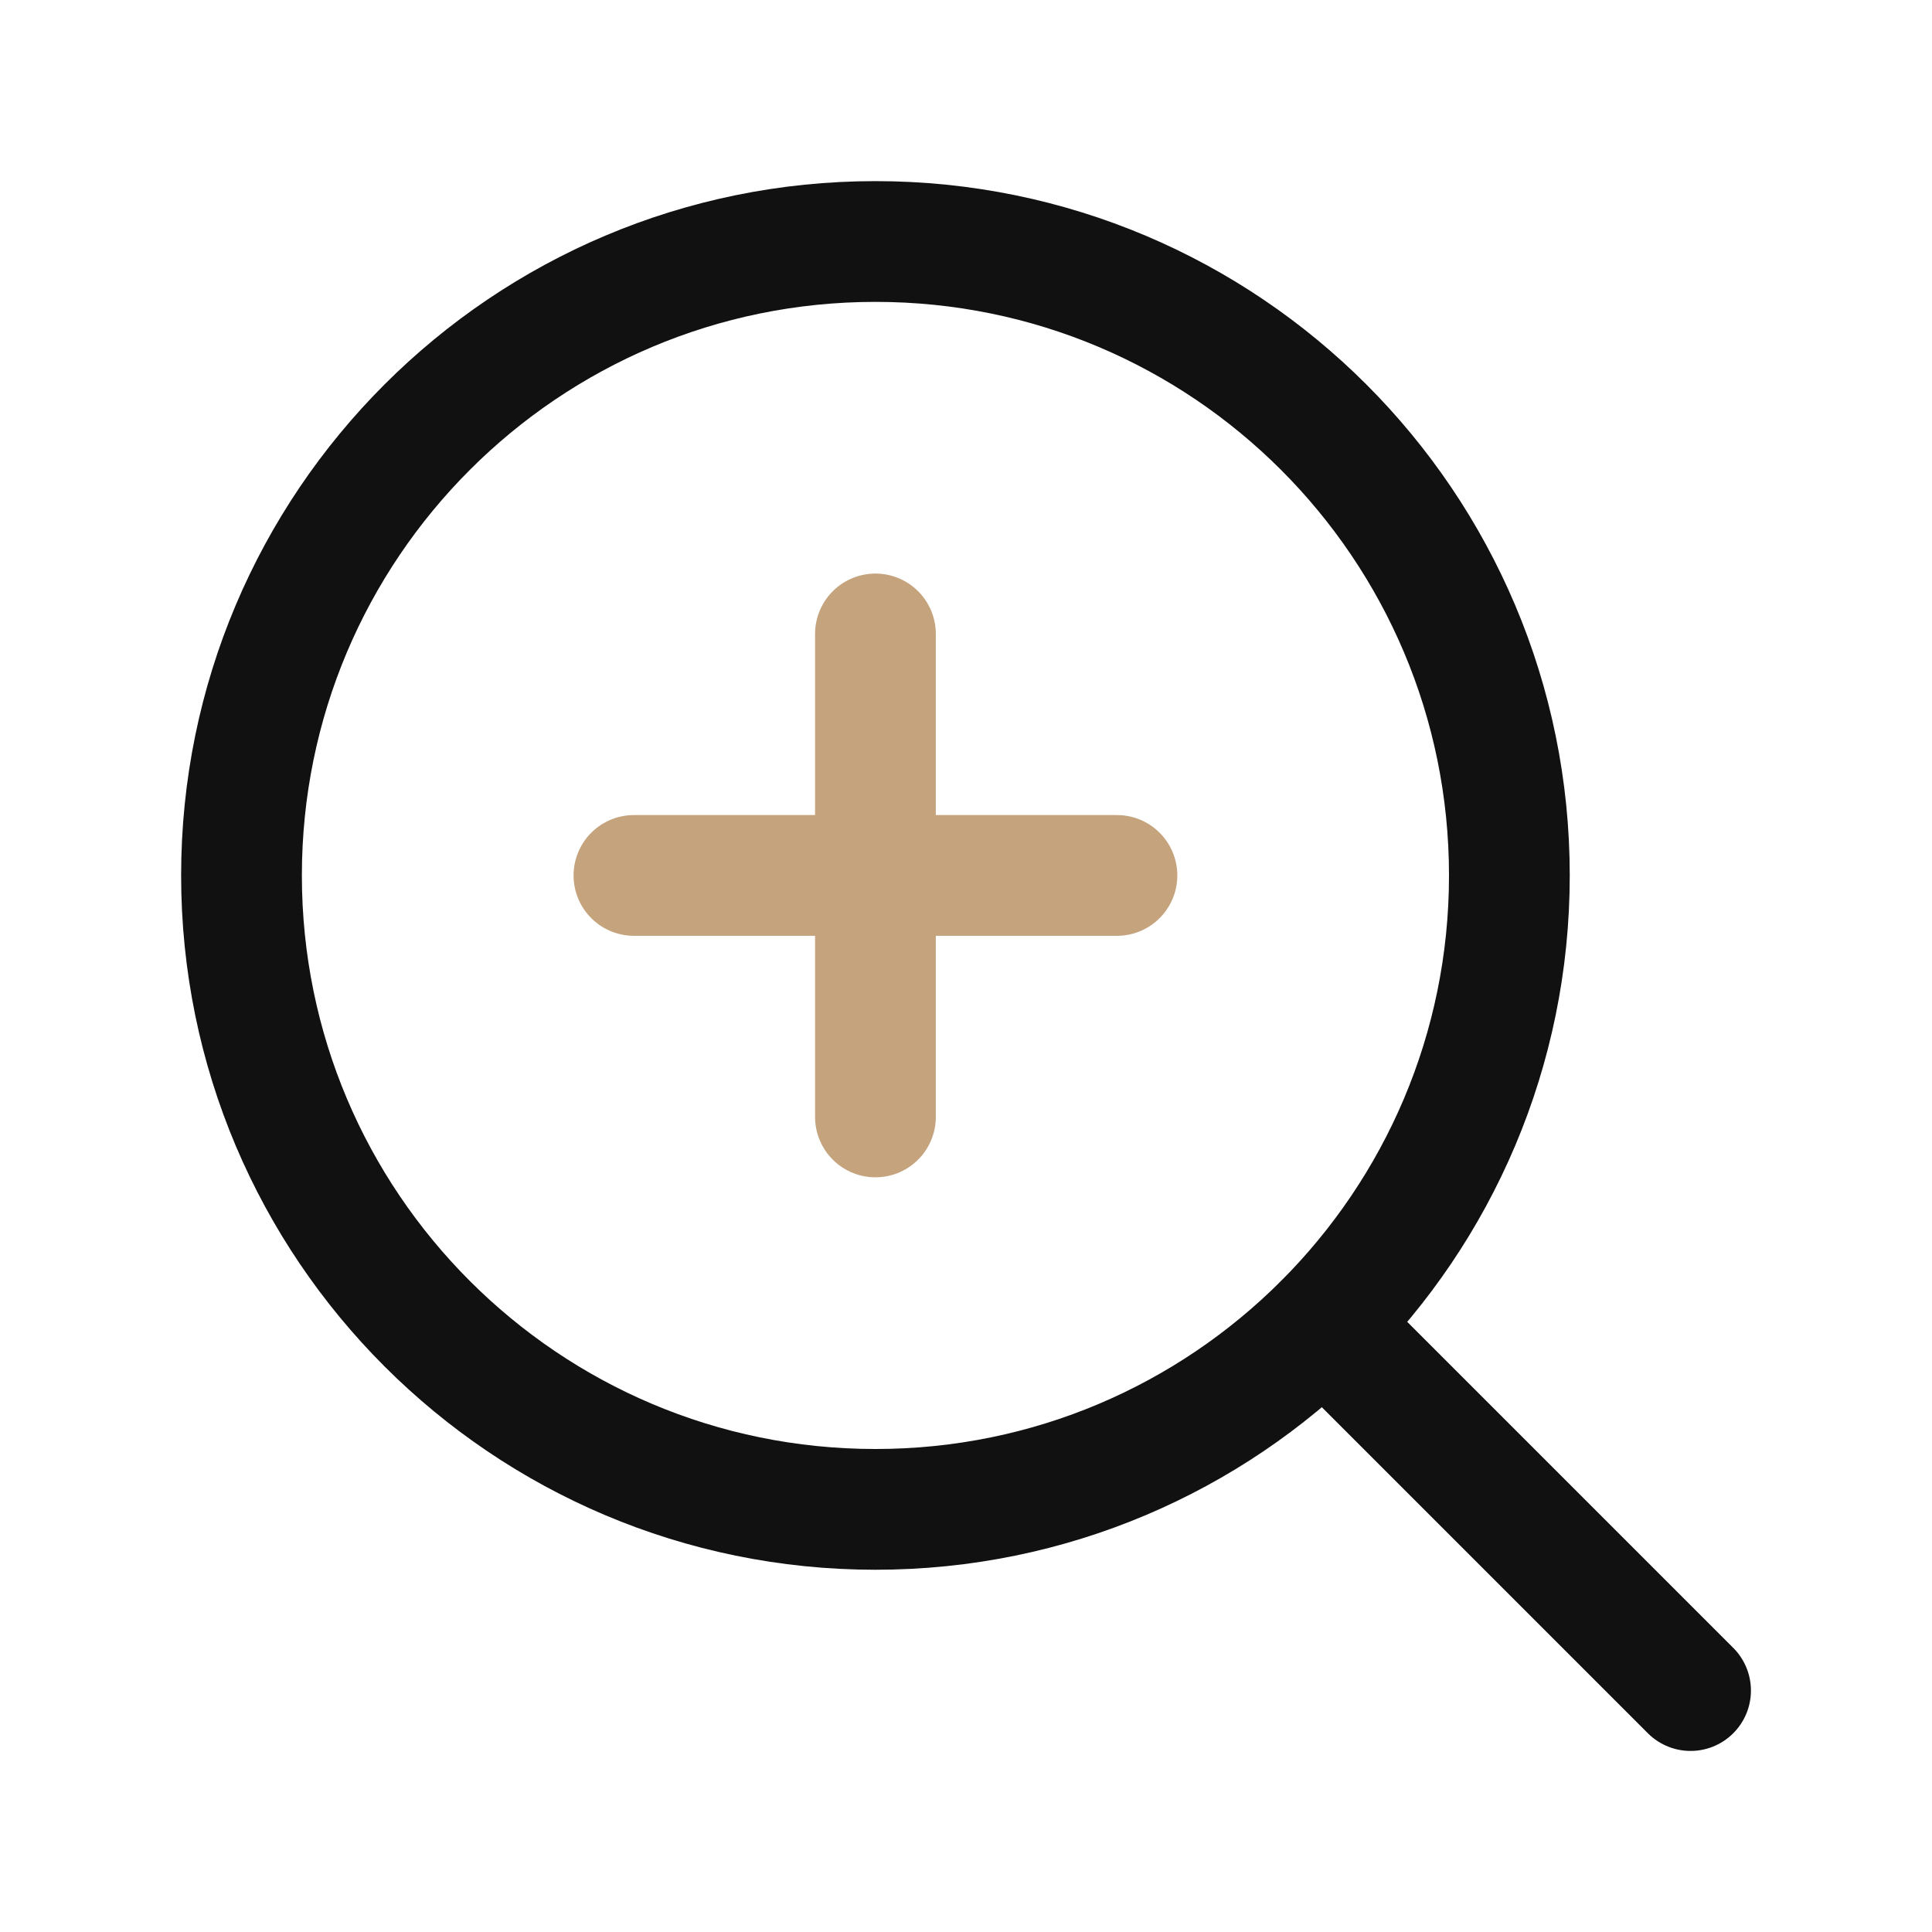
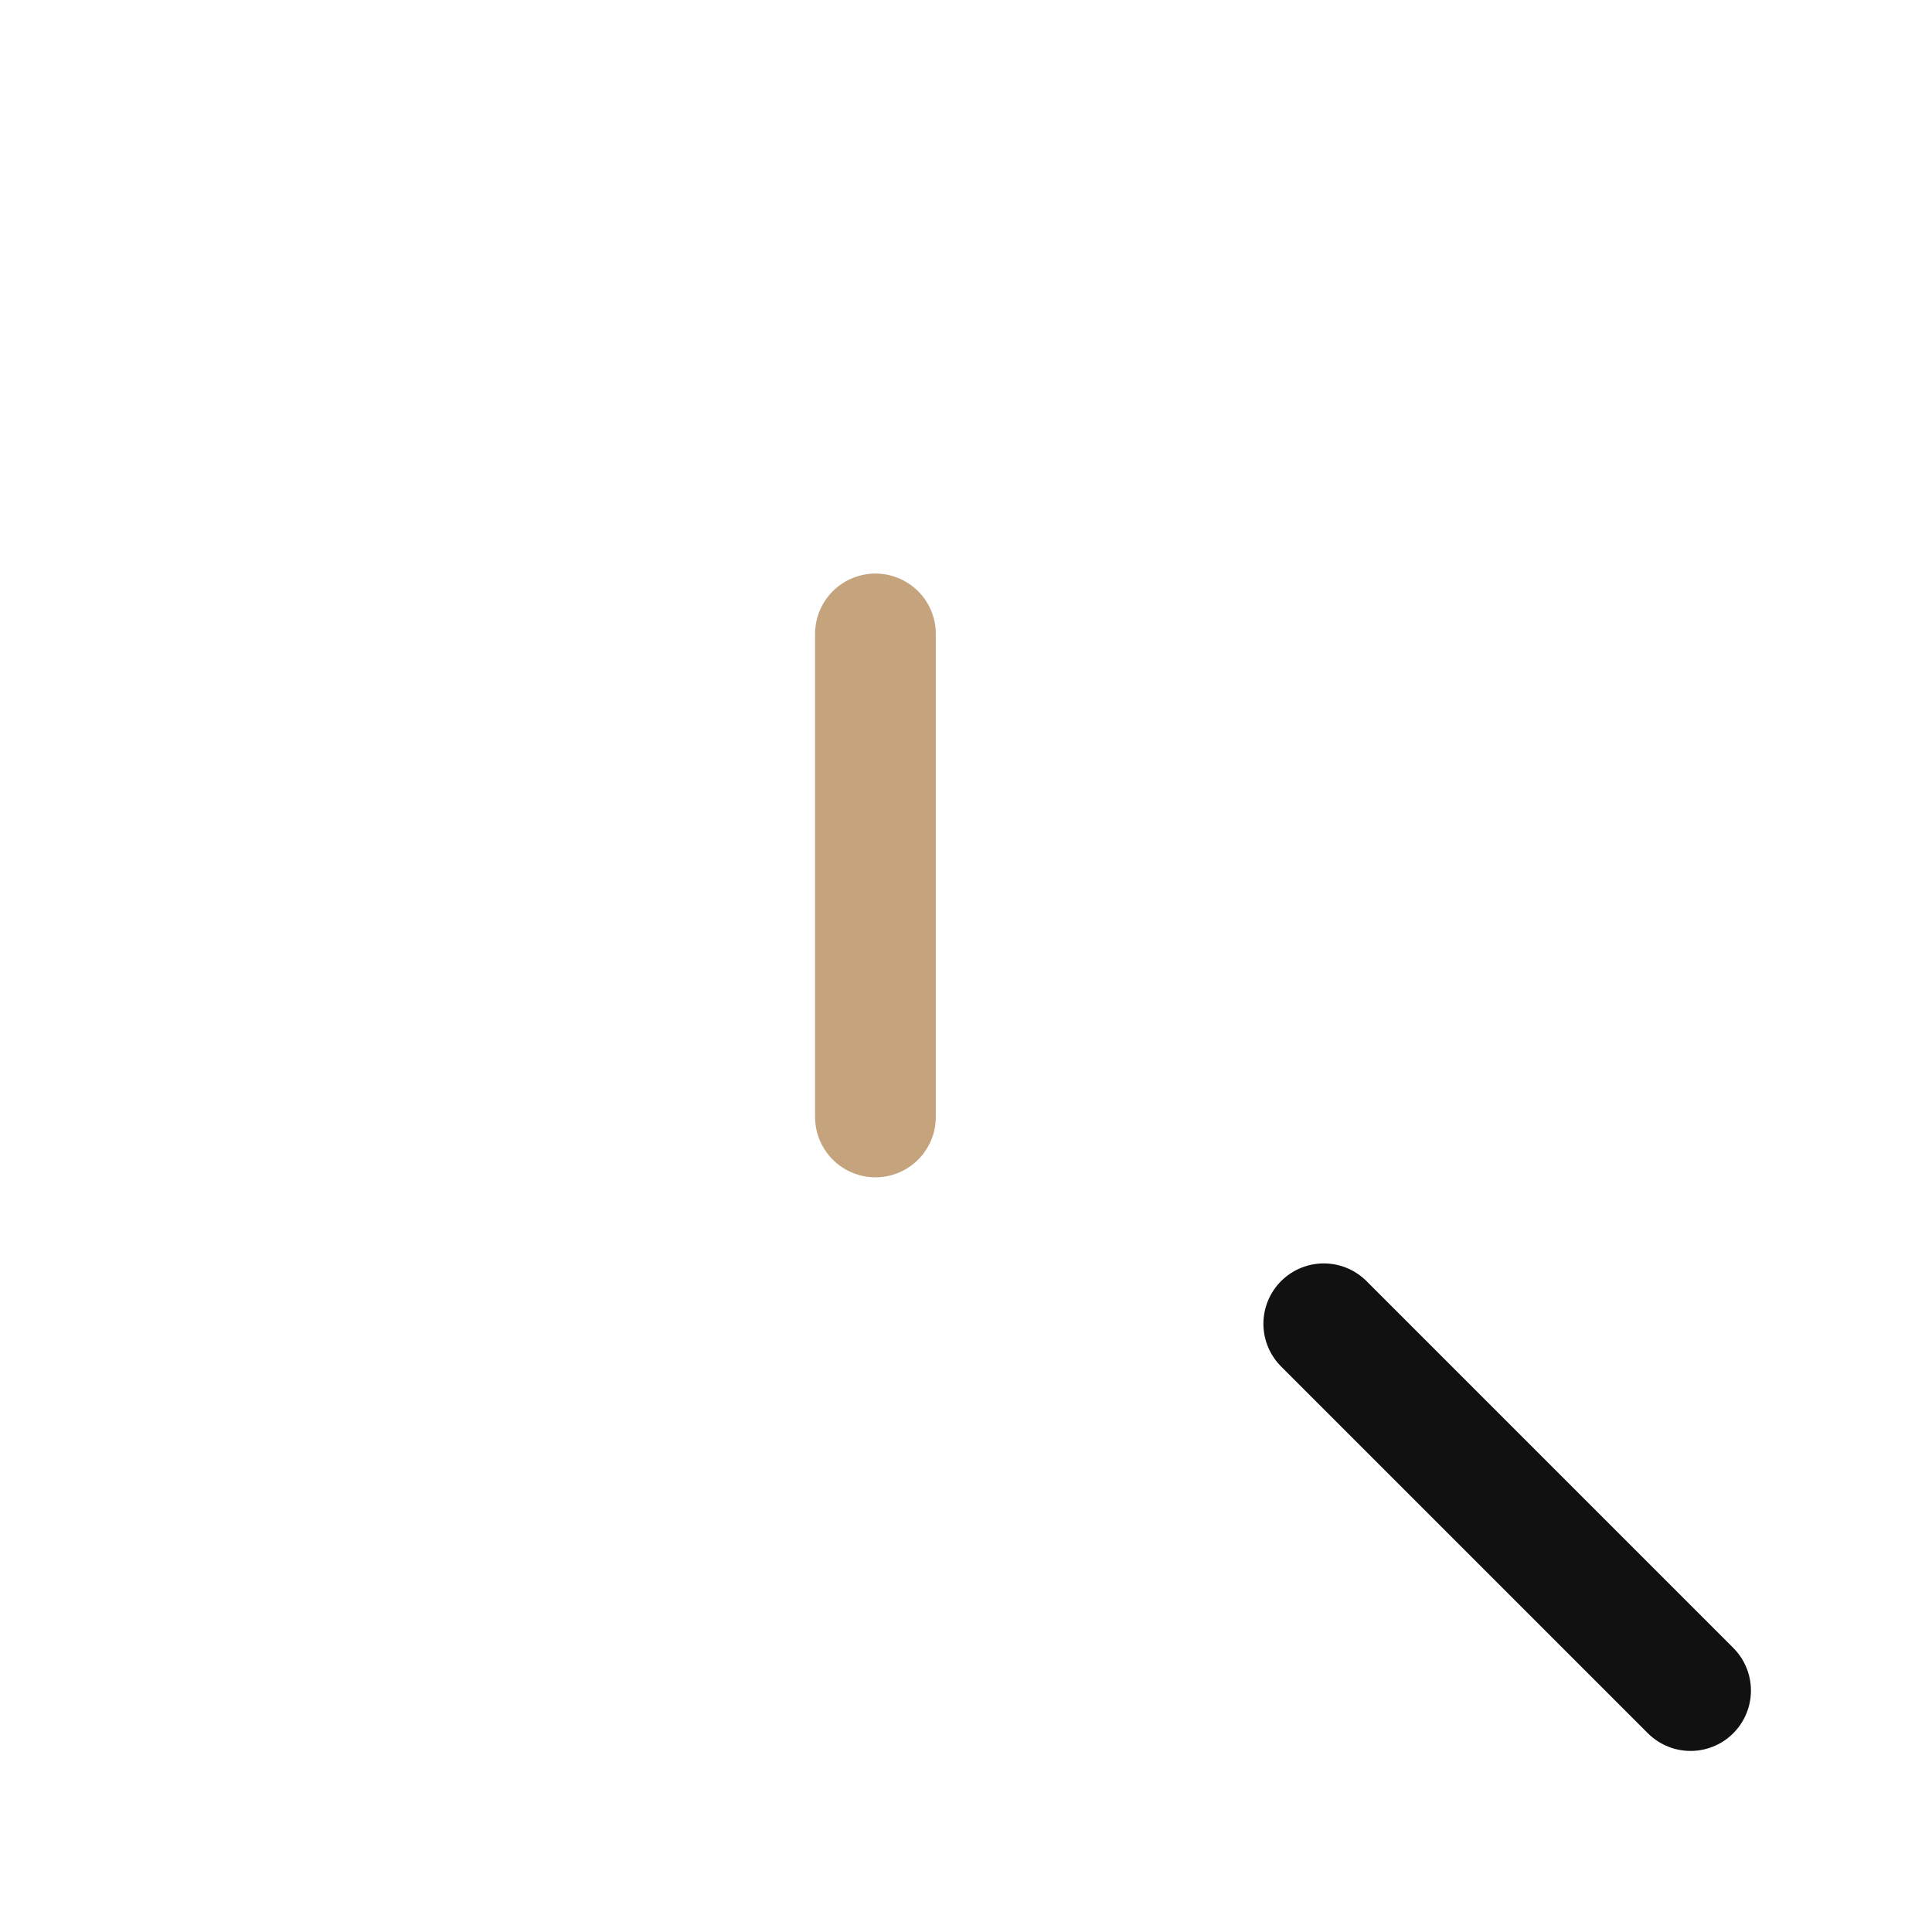
<svg xmlns="http://www.w3.org/2000/svg" width="32" height="32" viewBox="0 0 32 32" fill="none">
-   <path d="M10.5 14.5H18.5" stroke="#C4A37D" stroke-width="2" stroke-linecap="round" stroke-linejoin="round" />
  <path d="M14.5 10.5V18.5" stroke="#C4A37D" stroke-width="2" stroke-linecap="round" stroke-linejoin="round" />
-   <path d="M14.5 25C20.299 25 25 20.299 25 14.5C25 8.701 20.299 4 14.5 4C8.701 4 4 8.701 4 14.5C4 20.299 8.701 25 14.5 25Z" stroke="#111111" stroke-width="2" stroke-linecap="round" stroke-linejoin="round" />
  <path d="M21.926 21.926L28.001 28.001" stroke="#111111" stroke-width="2" stroke-linecap="round" stroke-linejoin="round" />
</svg>